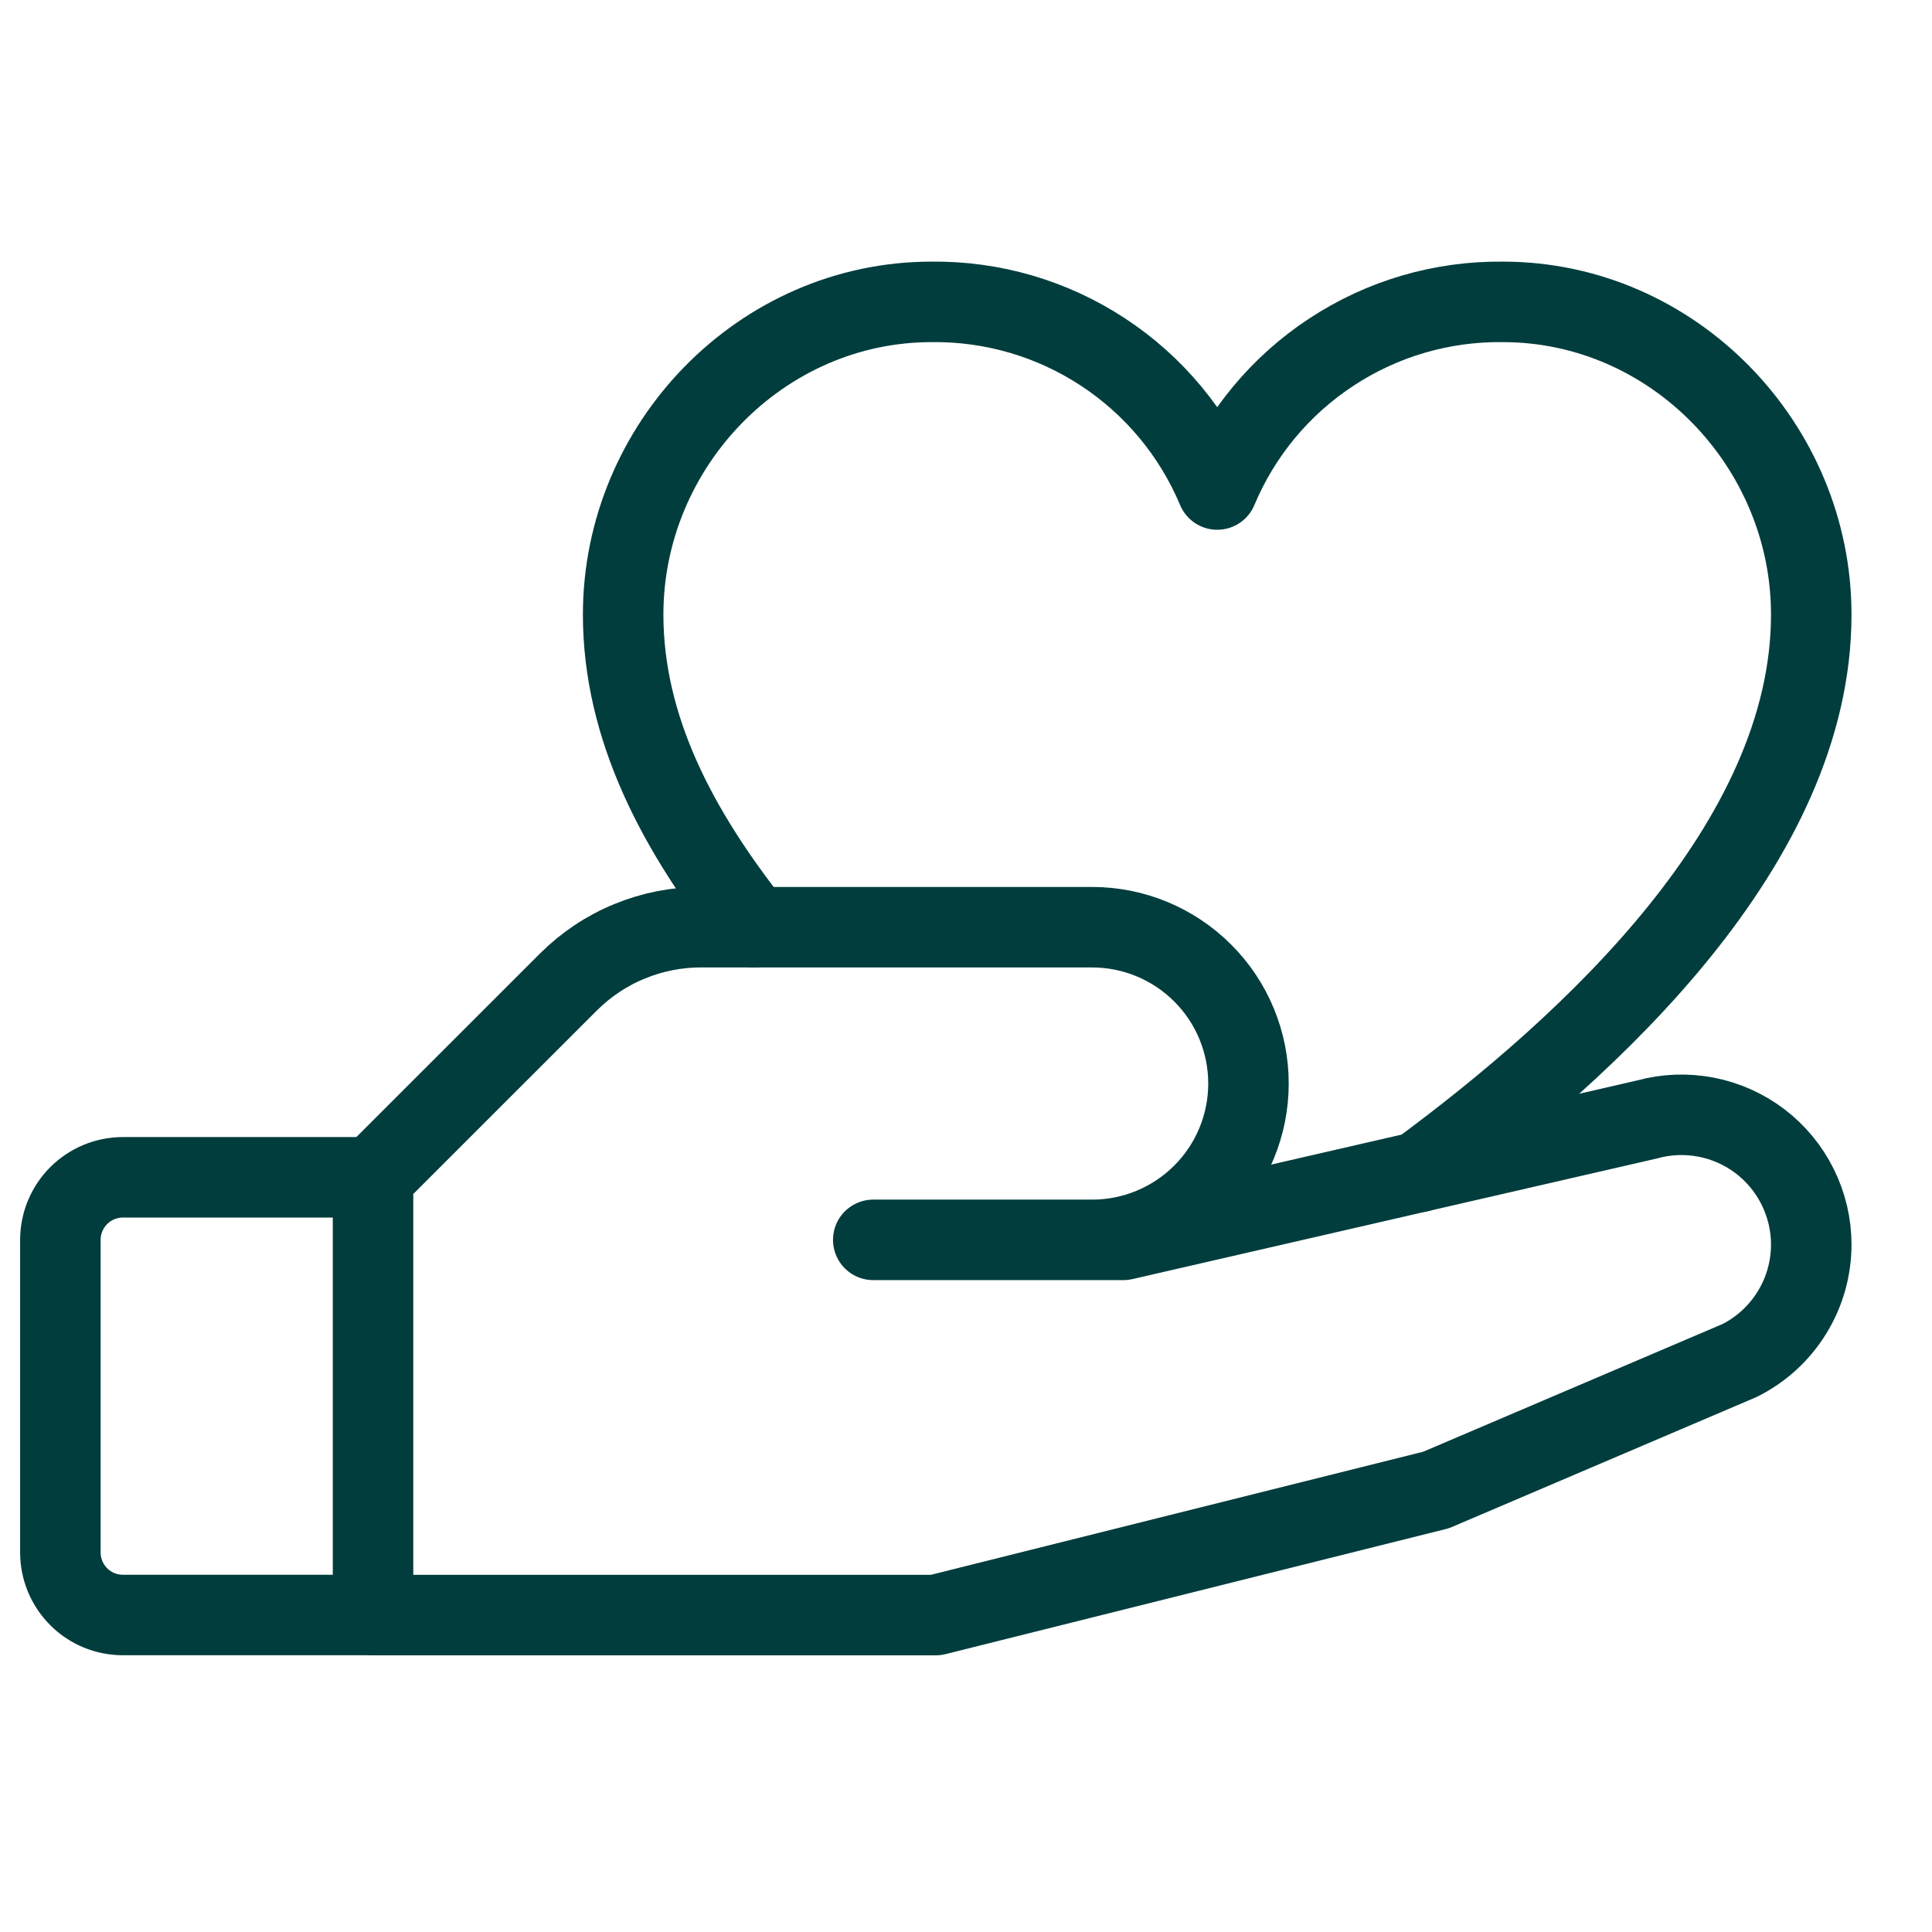
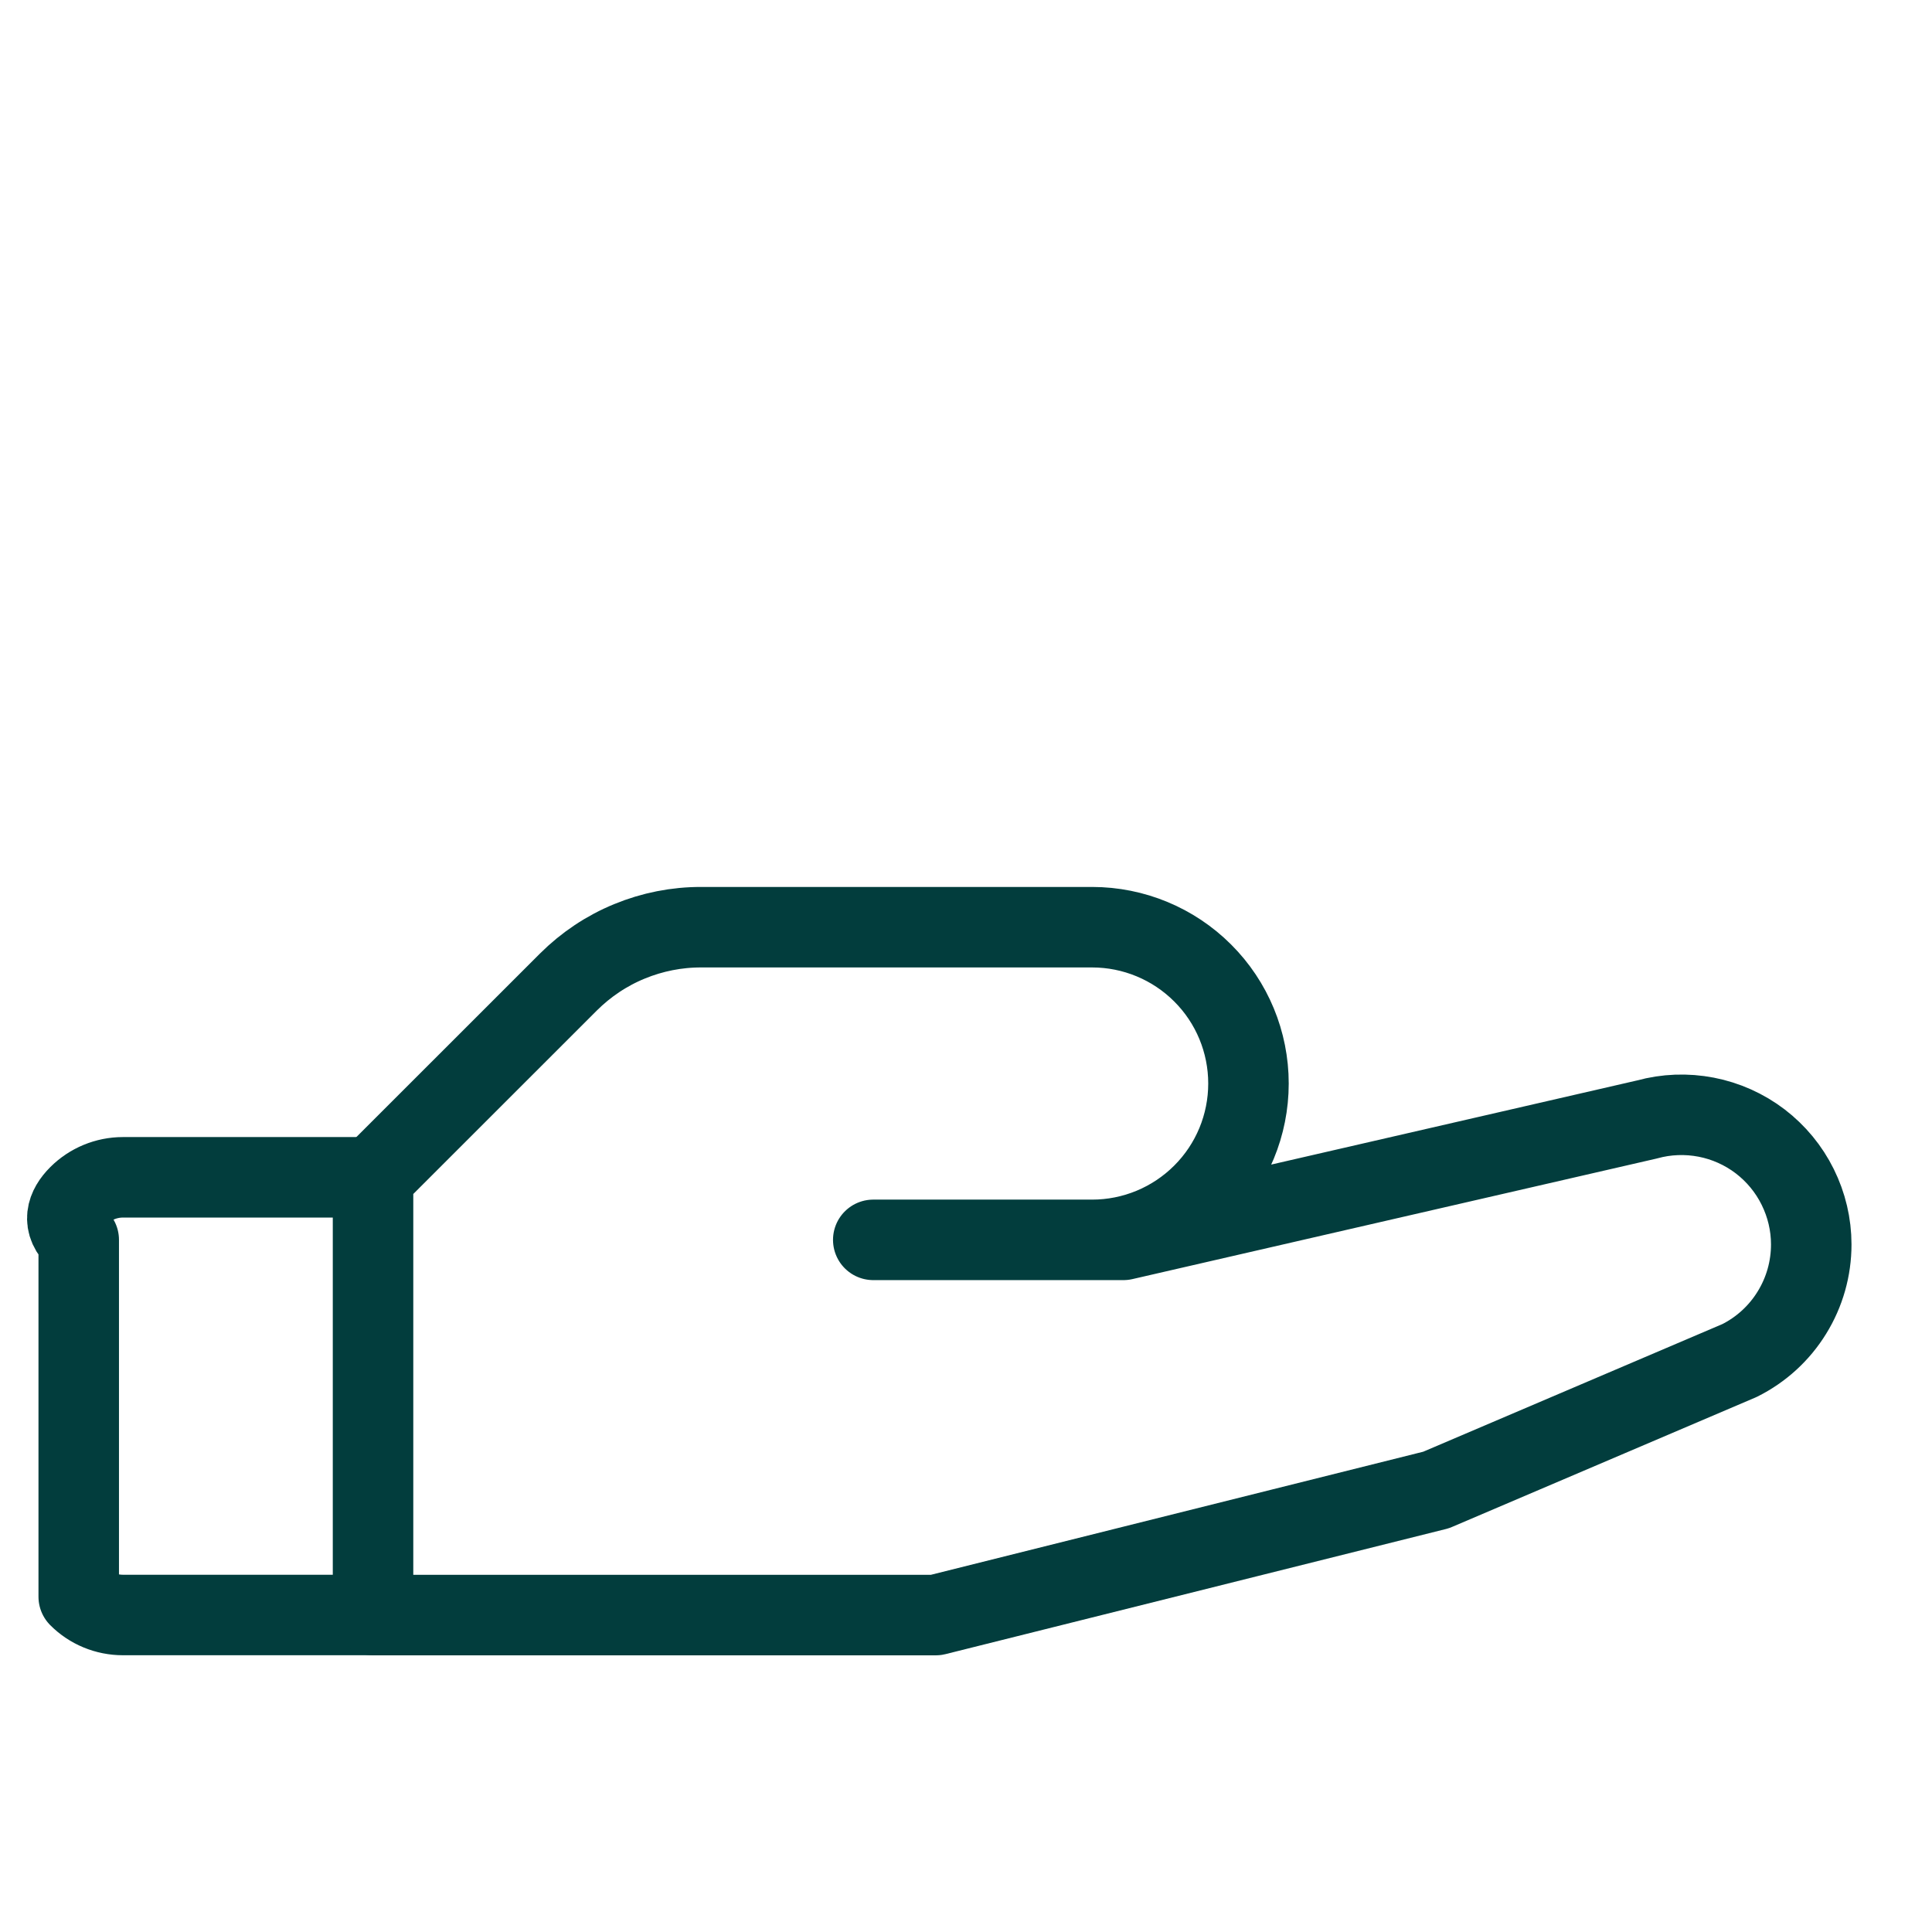
<svg xmlns="http://www.w3.org/2000/svg" fill="none" viewBox="0 0 24 24" height="24" width="24">
-   <path stroke-linejoin="round" stroke-linecap="round" stroke="#023D3D" d="M4.634 20.062H1.527C1.321 20.062 1.123 19.981 0.978 19.835C0.832 19.689 0.75 19.492 0.75 19.286V15.402C0.75 15.196 0.832 14.998 0.978 14.852C1.123 14.707 1.321 14.625 1.527 14.625H4.634" />
+   <path stroke-linejoin="round" stroke-linecap="round" stroke="#023D3D" d="M4.634 20.062H1.527C1.321 20.062 1.123 19.981 0.978 19.835V15.402C0.75 15.196 0.832 14.998 0.978 14.852C1.123 14.707 1.321 14.625 1.527 14.625H4.634" />
  <path stroke-linejoin="round" stroke-linecap="round" stroke="#023D3D" d="M10.848 15.402H13.956L20.461 13.906C20.7 13.84 20.951 13.831 21.195 13.878C21.438 13.925 21.668 14.028 21.865 14.178C22.062 14.329 22.222 14.522 22.332 14.745C22.442 14.967 22.5 15.211 22.5 15.459C22.5 15.759 22.417 16.052 22.259 16.307C22.102 16.562 21.877 16.767 21.609 16.901L17.84 18.509L11.625 20.063H4.634V14.625L7.062 12.198C7.279 11.982 7.536 11.81 7.819 11.694C8.103 11.577 8.406 11.517 8.712 11.518H13.567C14.082 11.518 14.576 11.723 14.94 12.087C15.305 12.451 15.509 12.945 15.509 13.46C15.509 13.975 15.305 14.469 14.94 14.833C14.576 15.197 14.082 15.402 13.567 15.402H10.848Z" />
-   <path stroke-linejoin="round" stroke-linecap="round" stroke="#023D3D" d="M9.366 11.518C8.421 10.326 7.741 9.048 7.741 7.634C7.741 5.528 9.457 3.75 11.573 3.75C12.329 3.741 13.07 3.958 13.703 4.374C14.335 4.789 14.828 5.383 15.121 6.081C15.413 5.383 15.907 4.789 16.539 4.374C17.171 3.958 17.912 3.741 18.669 3.75C20.784 3.75 22.5 5.528 22.5 7.634C22.5 10.472 19.764 12.981 17.624 14.559" />
</svg>